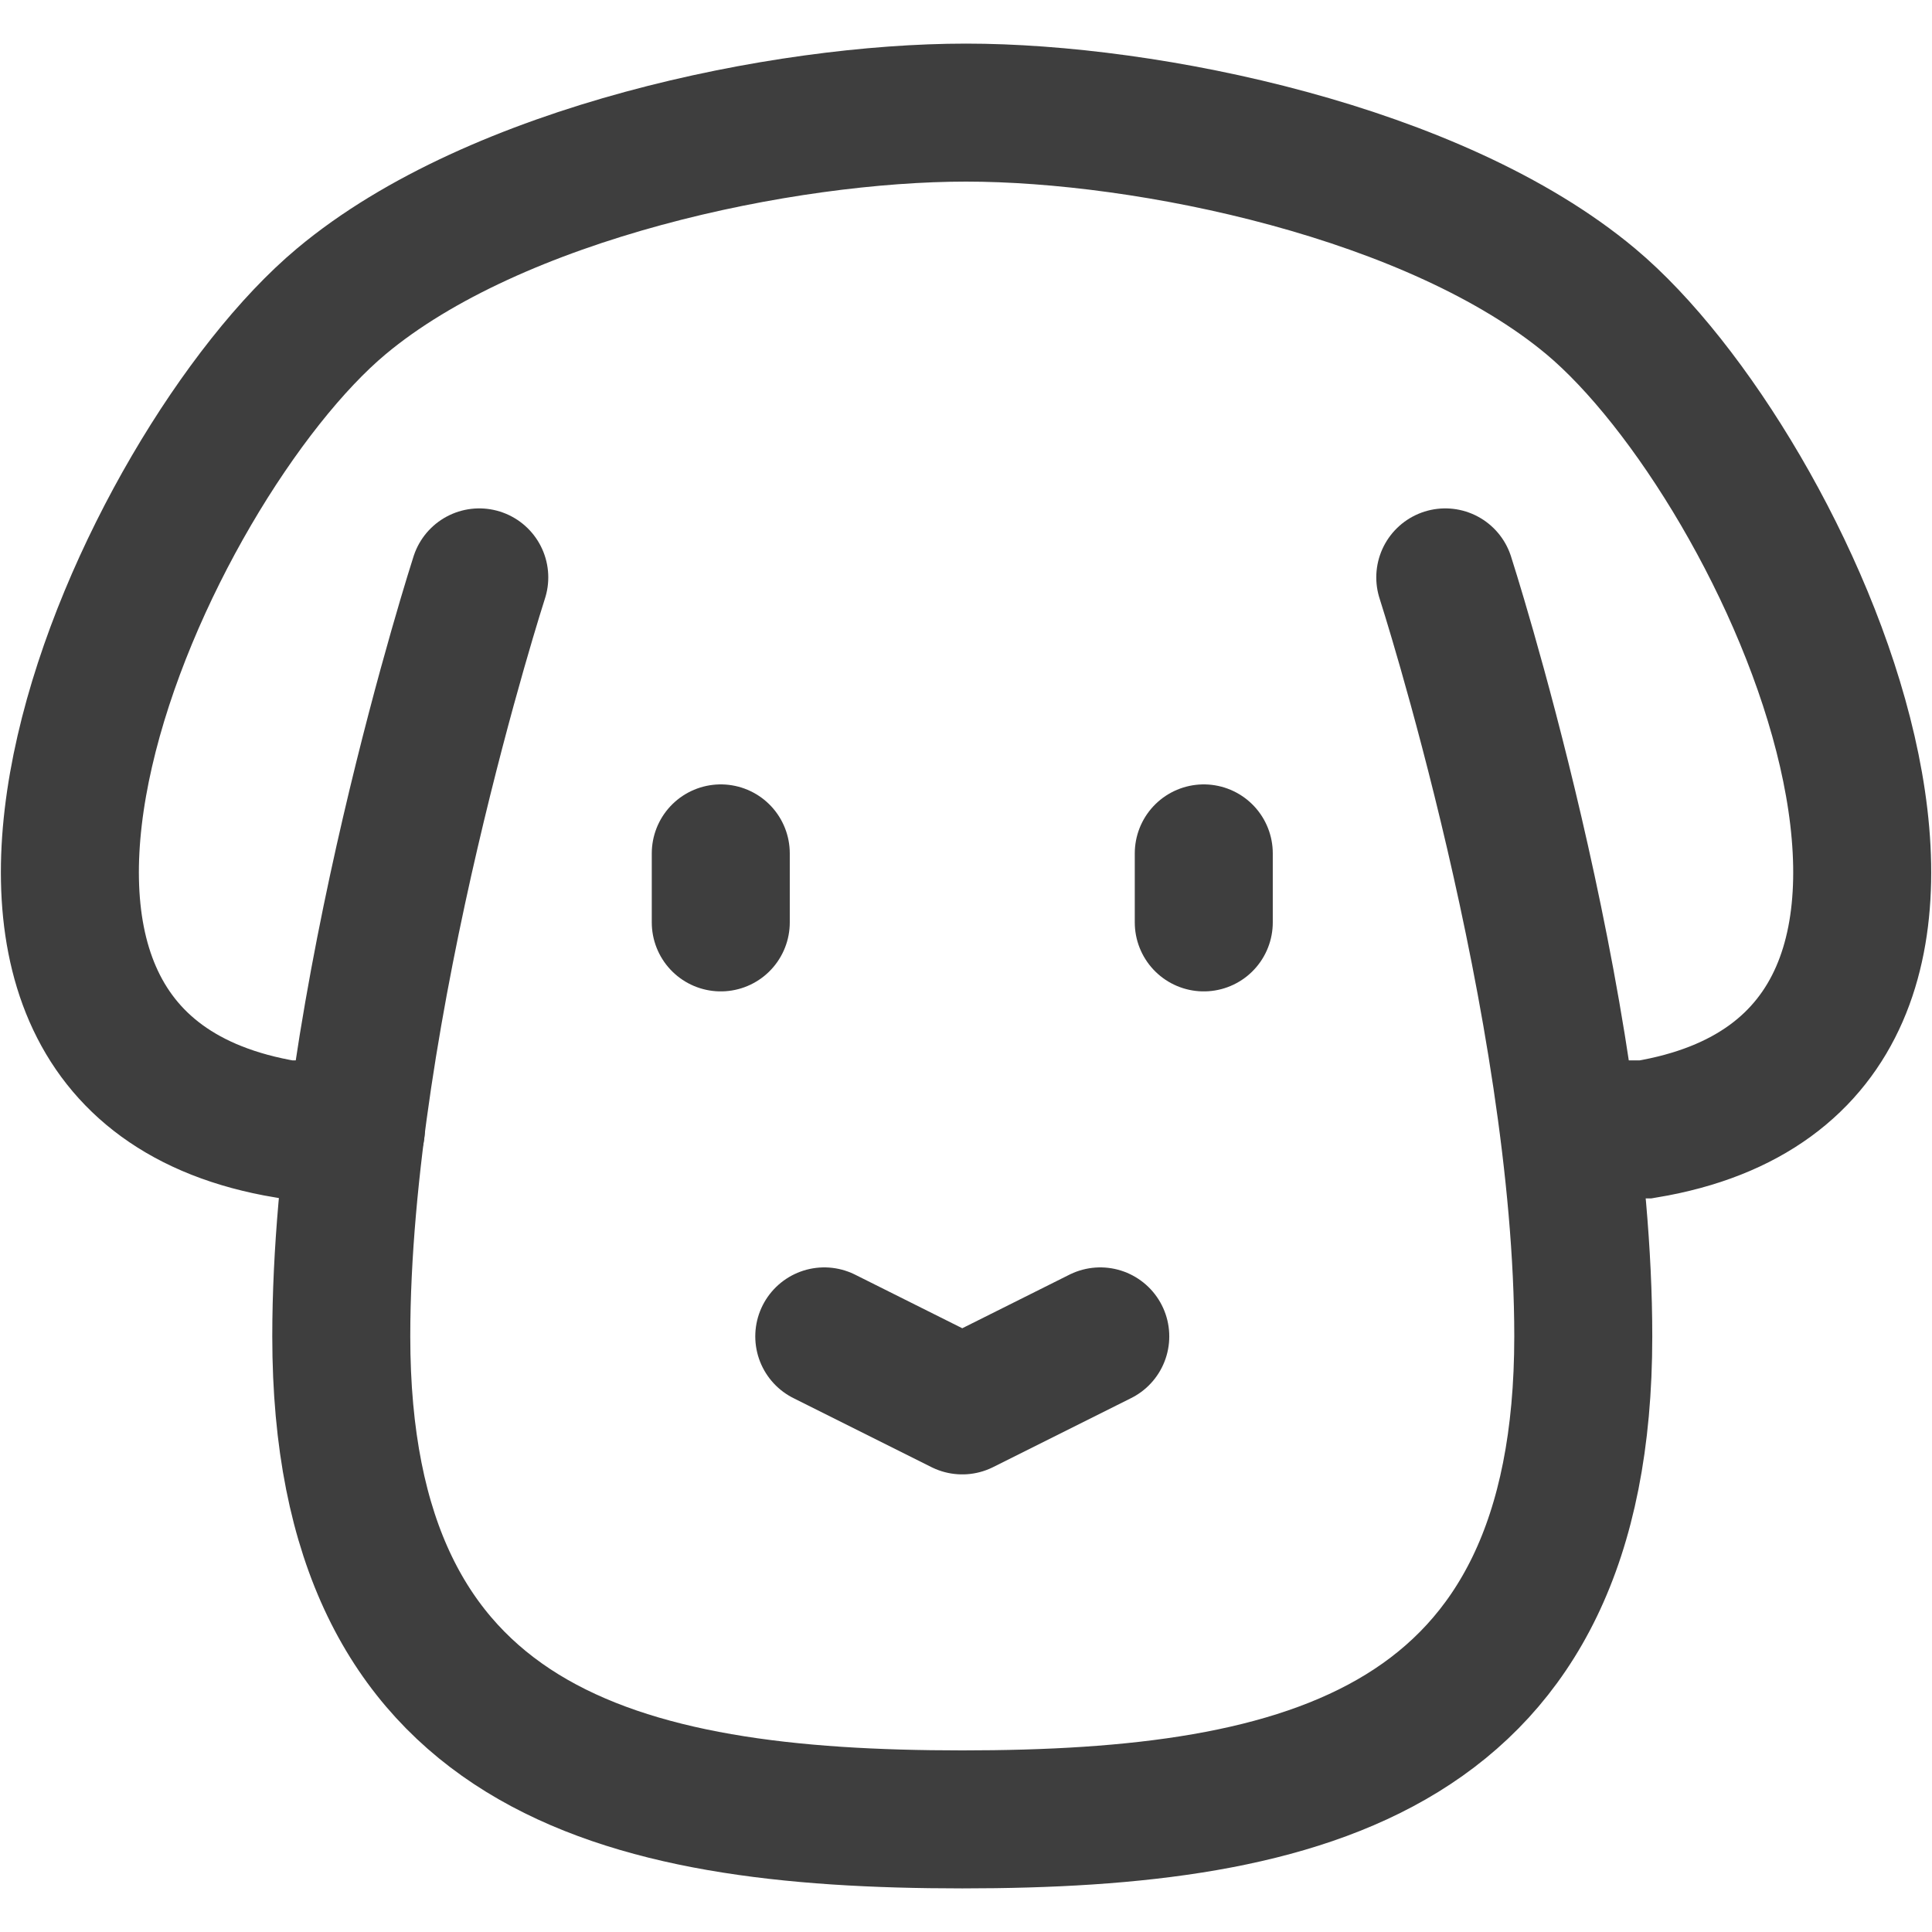
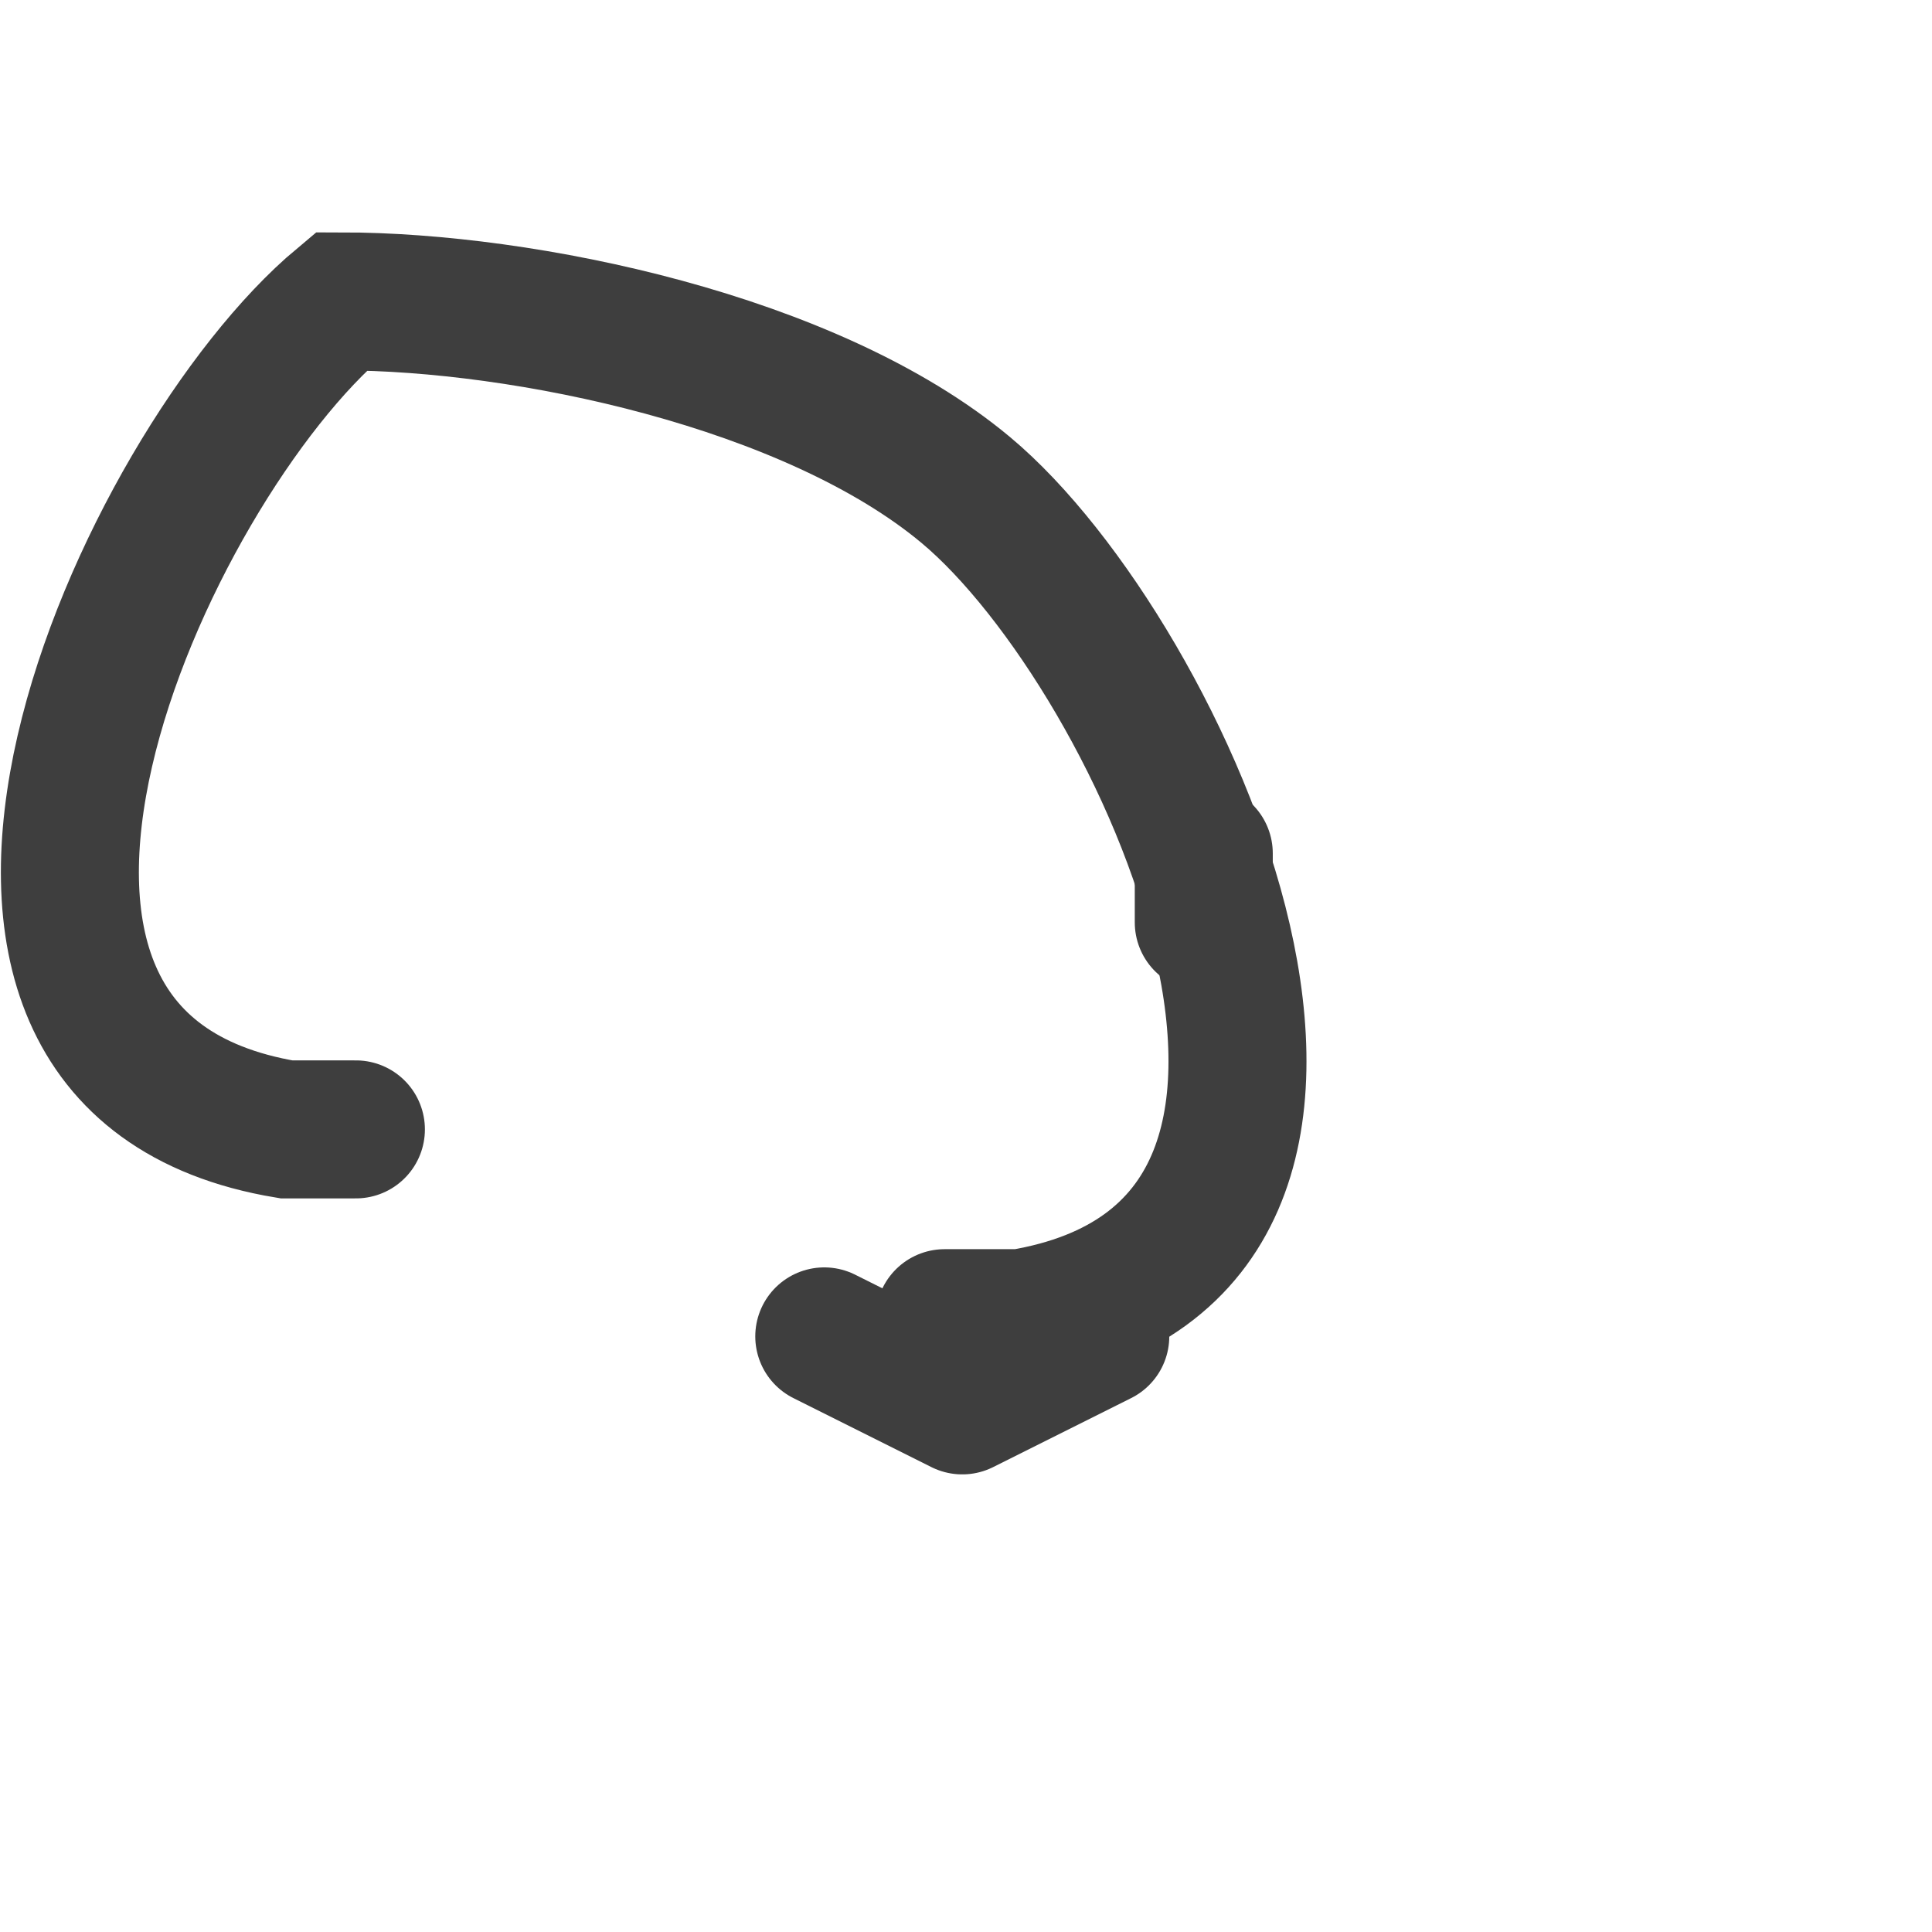
<svg xmlns="http://www.w3.org/2000/svg" fill="none" viewBox="0 0 14 14" height="48" width="48">
-   <path stroke="#3e3e3e" stroke-linecap="round" d="M3.473 4.184s-1 3.1-1 5.5c0 3 2 3.5 4.5 3.5s4.5-.5 4.5-3.5c0-2.4-1-5.5-1-5.5" />
  <path stroke="#3e3e3e" stroke-linecap="round" stroke-linejoin="round" d="m5.973 9.684 1 .5 1-.5" />
  <path stroke="#3e3e3e" stroke-linecap="round" d="M8.723 6.184v.5" />
-   <path stroke="#3e3e3e" stroke-linecap="round" d="M5.223 6.184v.5" />
-   <path stroke="#3e3e3e" stroke-linecap="round" d="M2.579 8.184h-.503c-3-.5-1.03-4.807.397-6C3.595 1.245 5.68.816 7 .816c1.32 0 3.405.43 4.527 1.368 1.427 1.193 3.398 5.5.398 6h-.553" />
+   <path stroke="#3e3e3e" stroke-linecap="round" d="M2.579 8.184h-.503c-3-.5-1.03-4.807.397-6c1.32 0 3.405.43 4.527 1.368 1.427 1.193 3.398 5.5.398 6h-.553" />
</svg>